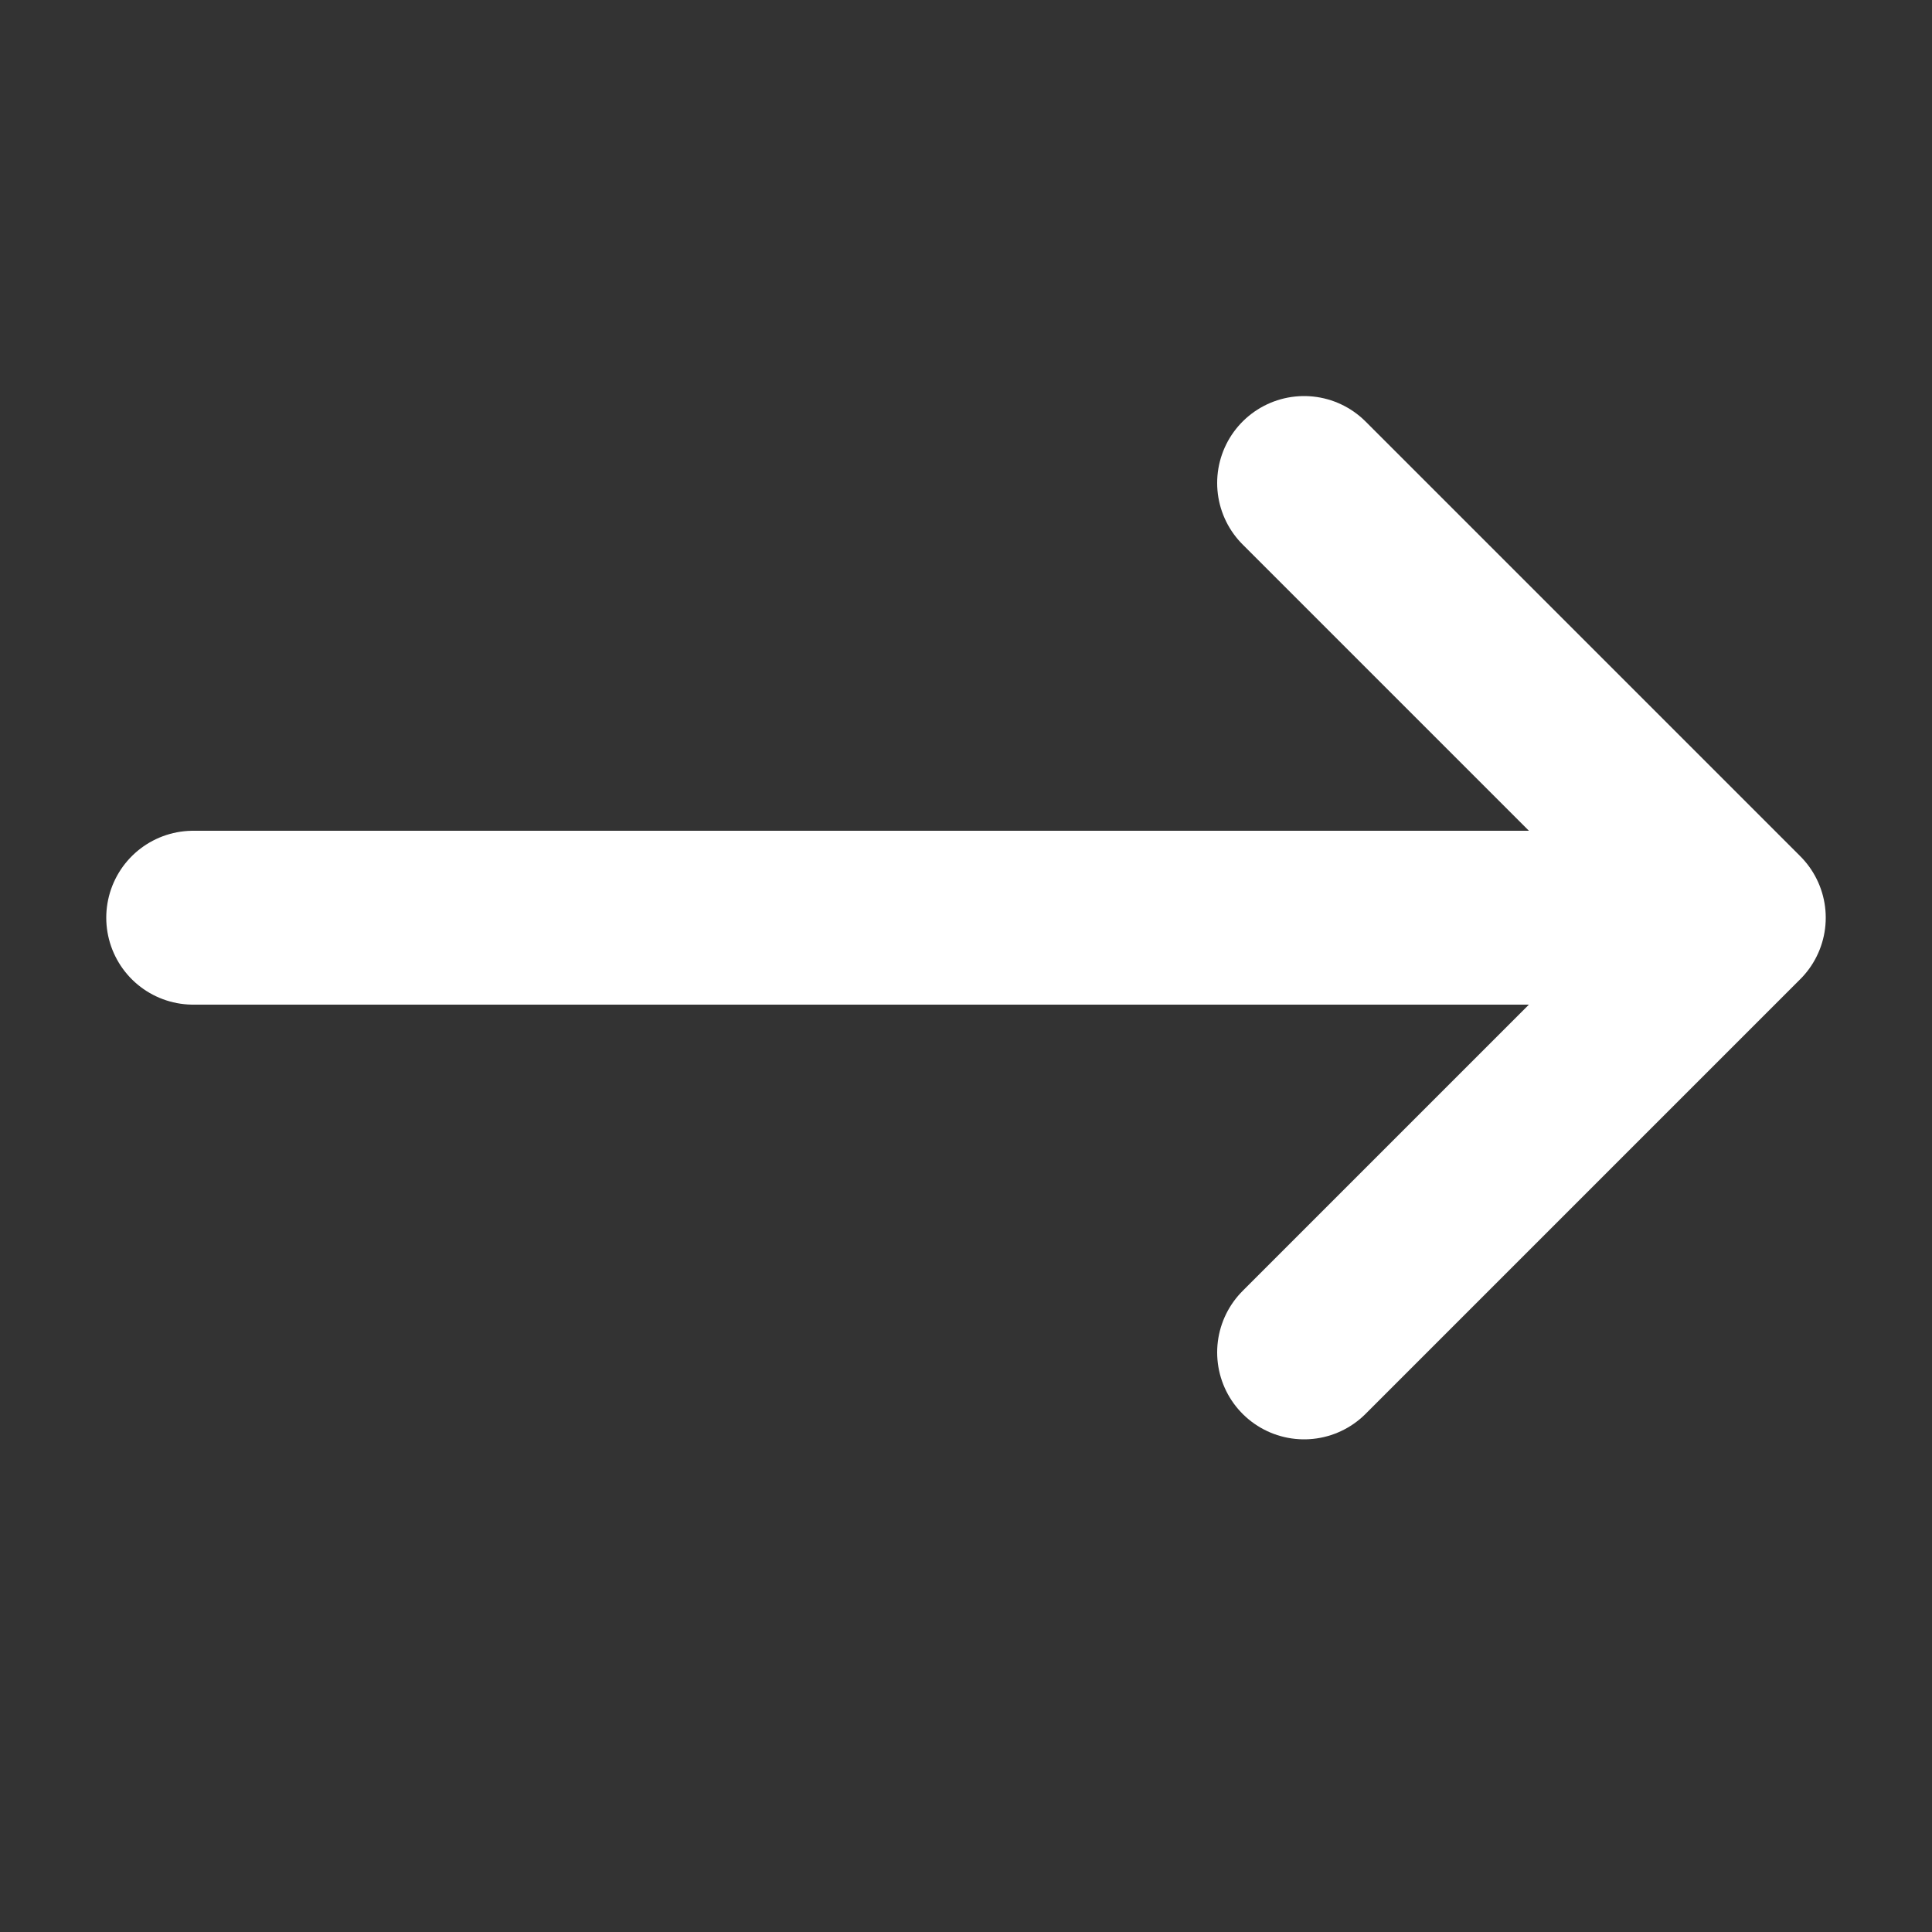
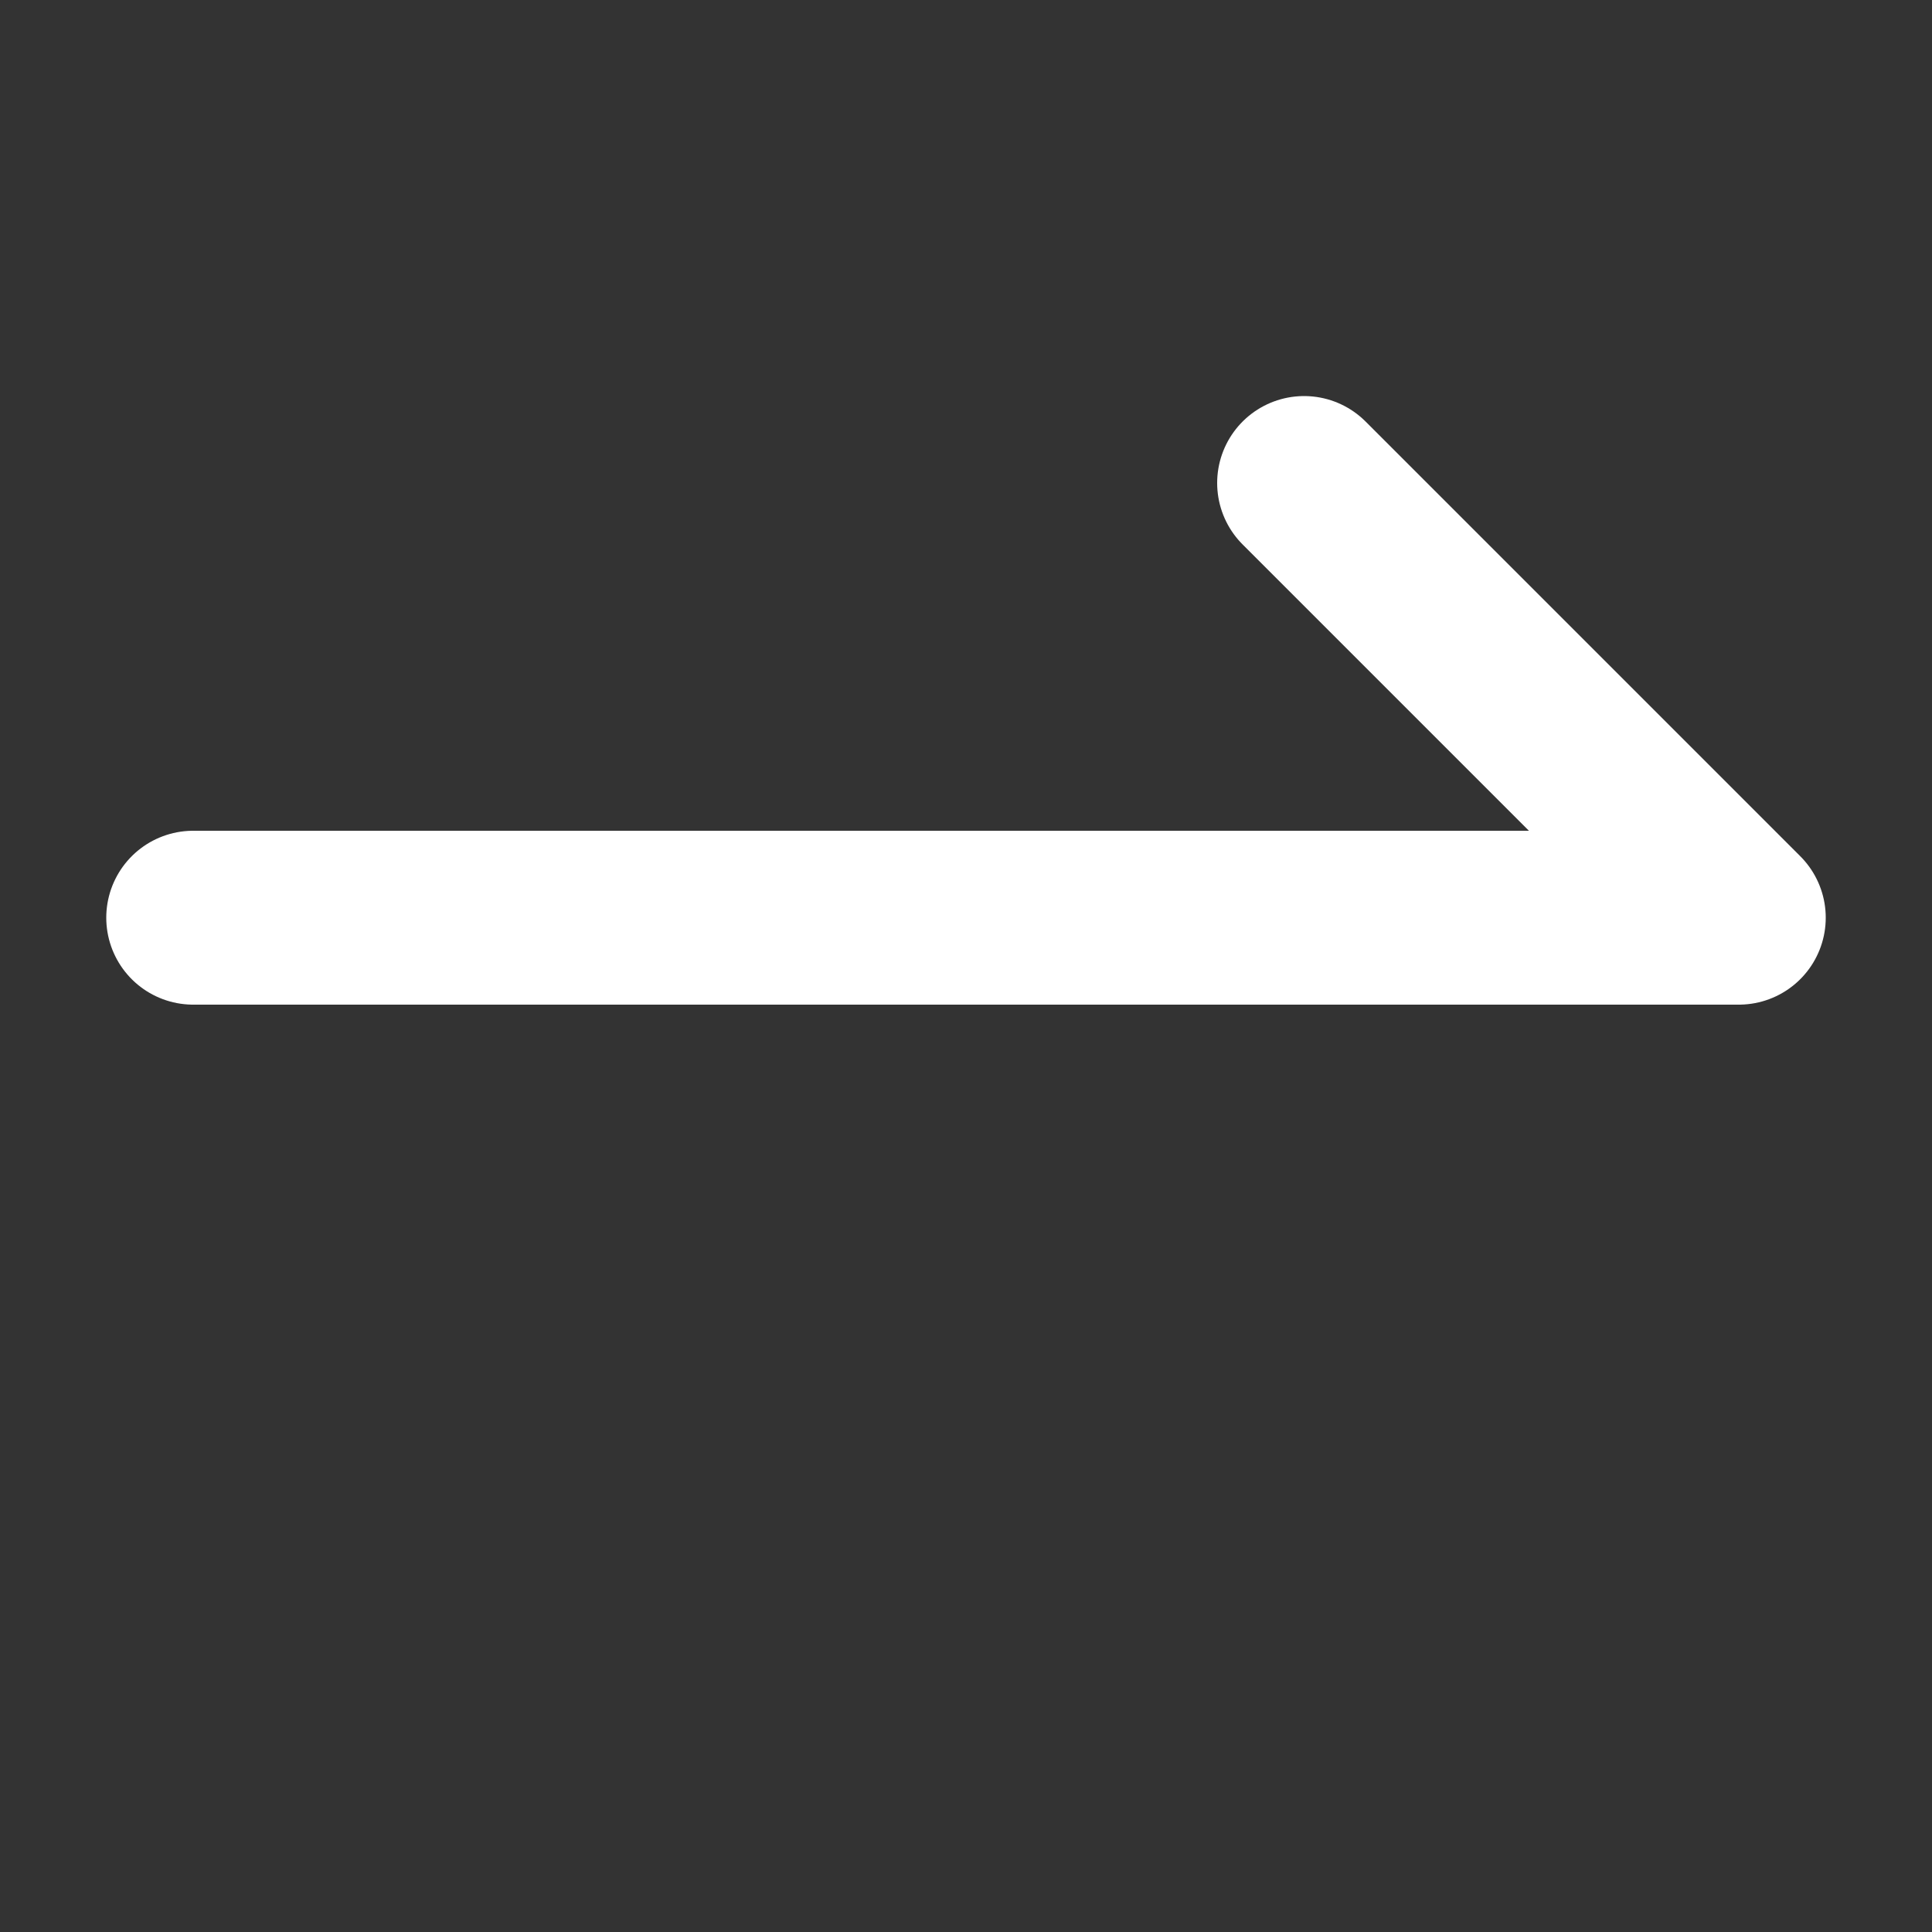
<svg xmlns="http://www.w3.org/2000/svg" width="20" height="20" viewBox="0 0 20 20" fill="none">
  <rect x="0" y="0" width="20" height="20" fill="#333333" stroke="none" />
-   <path d="M13.5 5L18 9.5M18 9.5L13.5 14M18 9.5H2" stroke="white" stroke-width="1.8" stroke-linecap="round" stroke-linejoin="round" />
+   <path d="M13.5 5L18 9.5M18 9.5M18 9.5H2" stroke="white" stroke-width="1.8" stroke-linecap="round" stroke-linejoin="round" />
</svg>